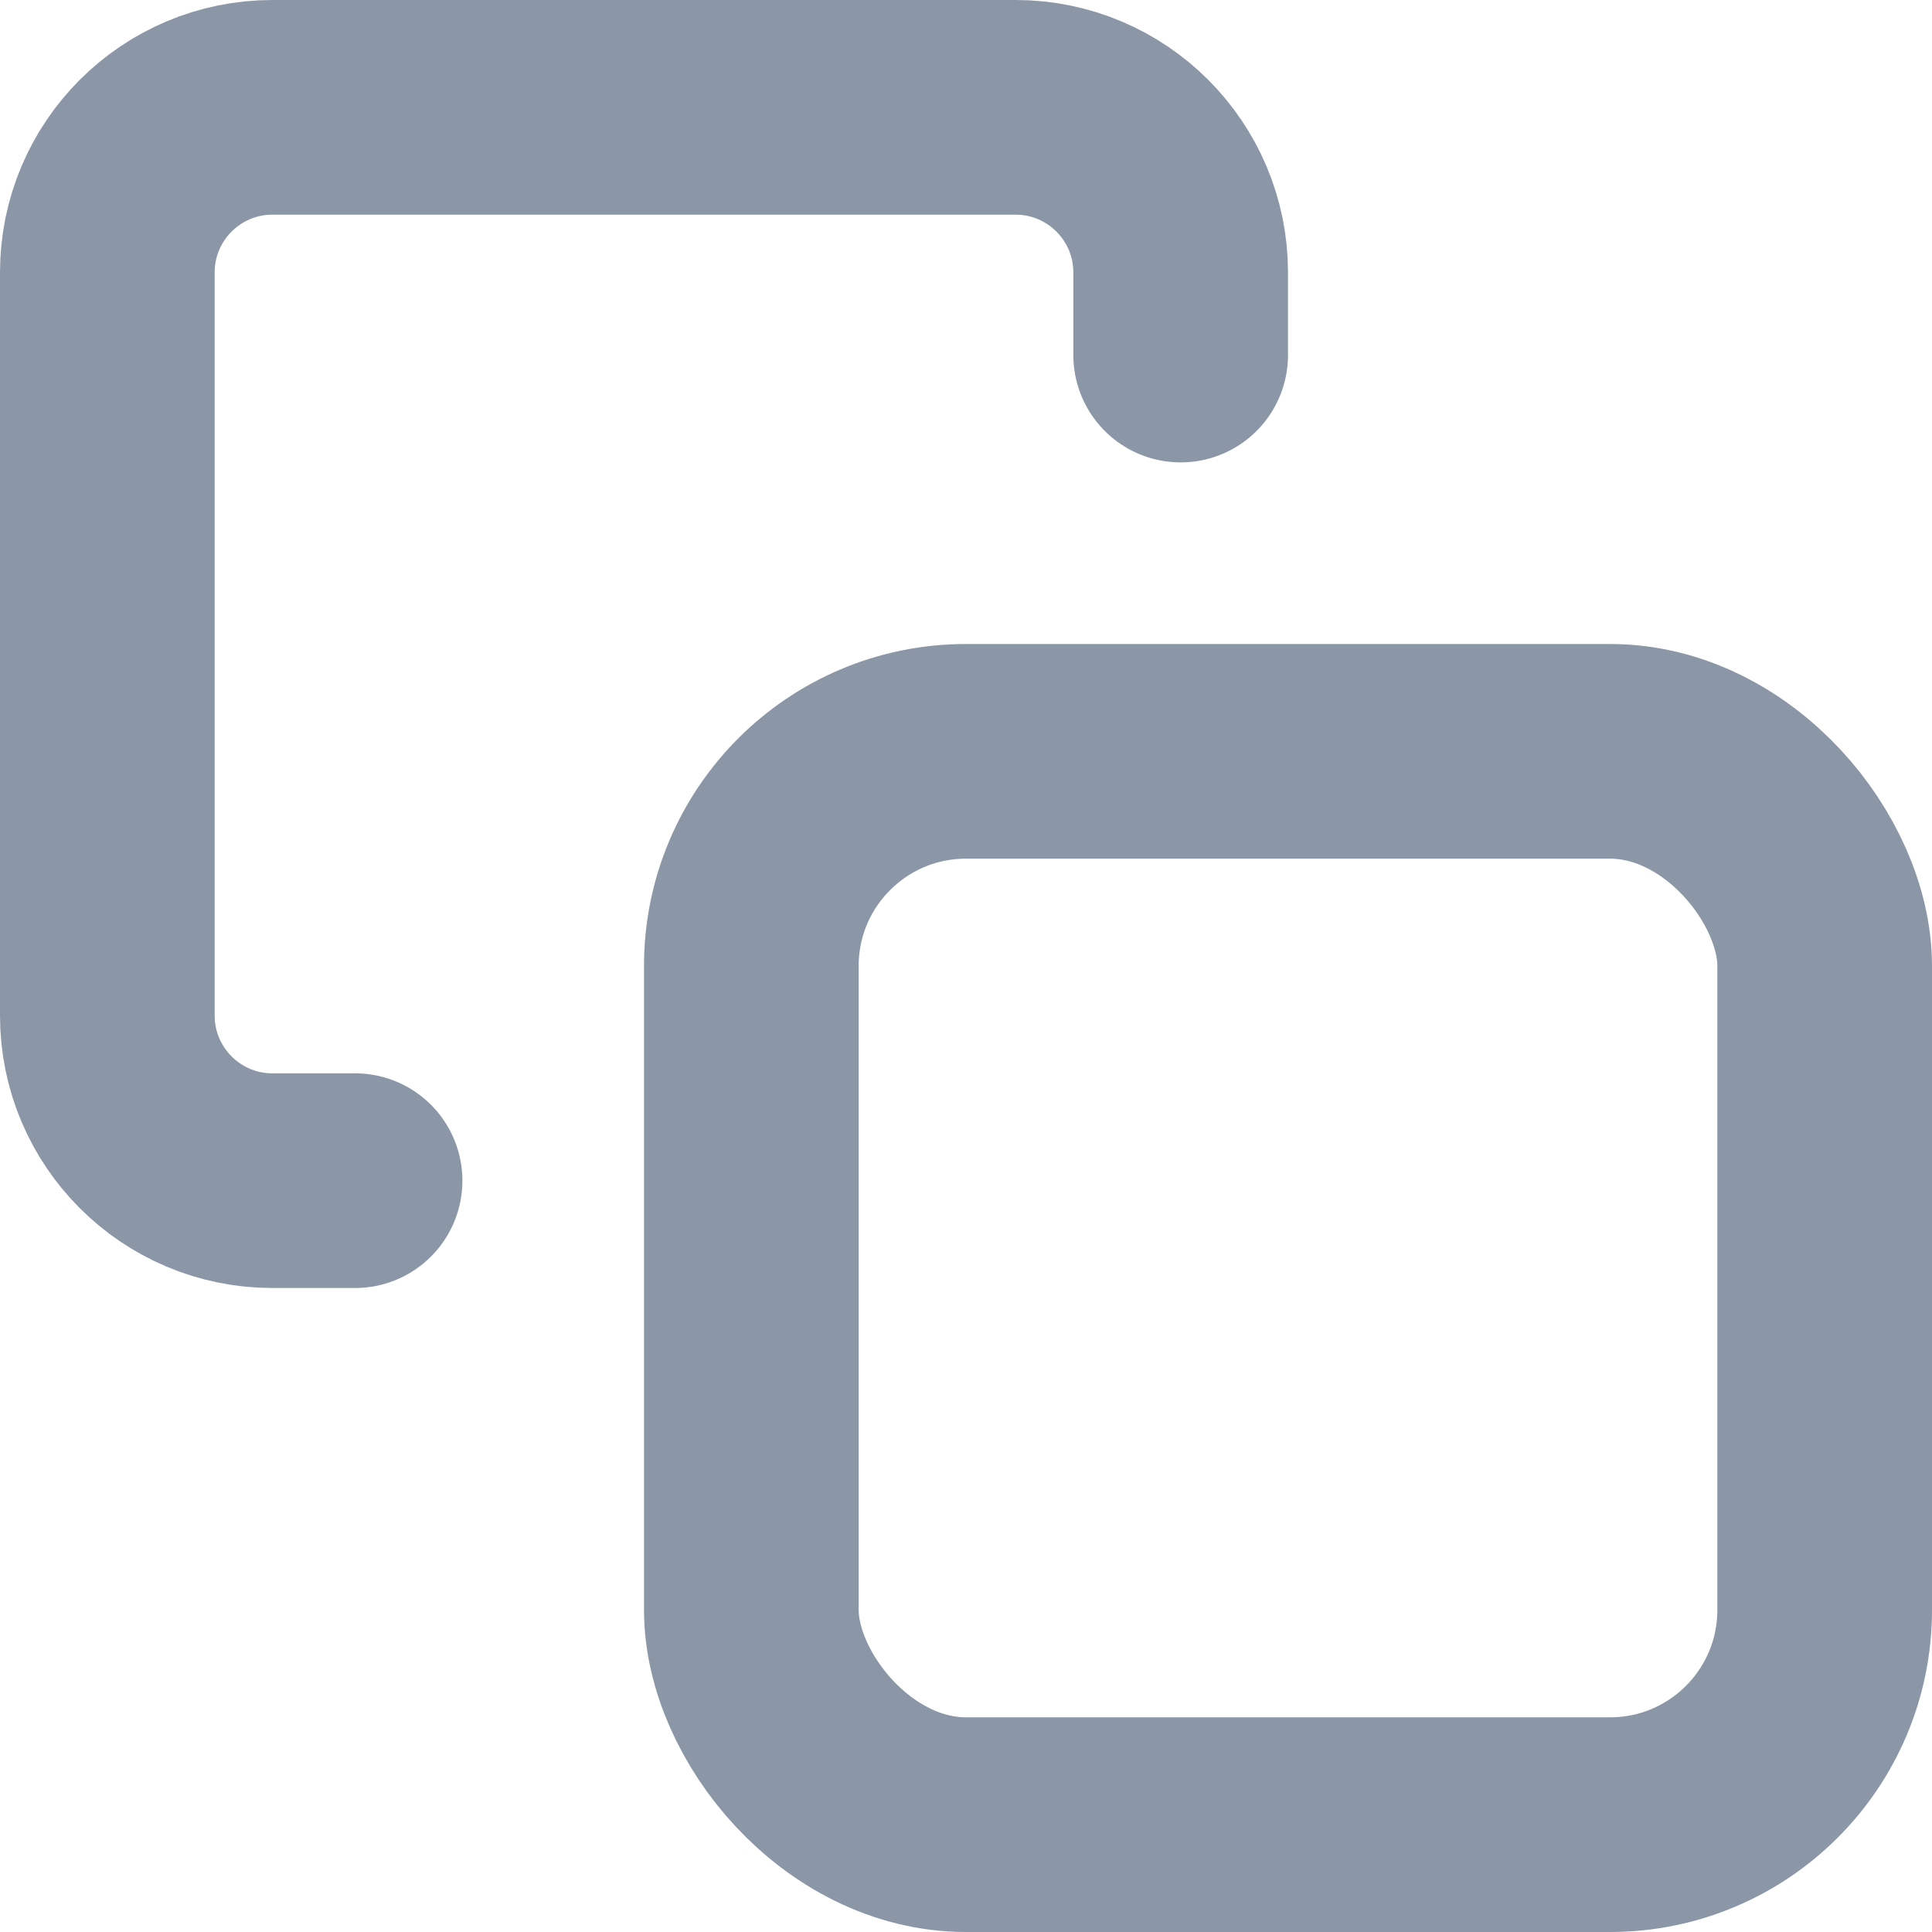
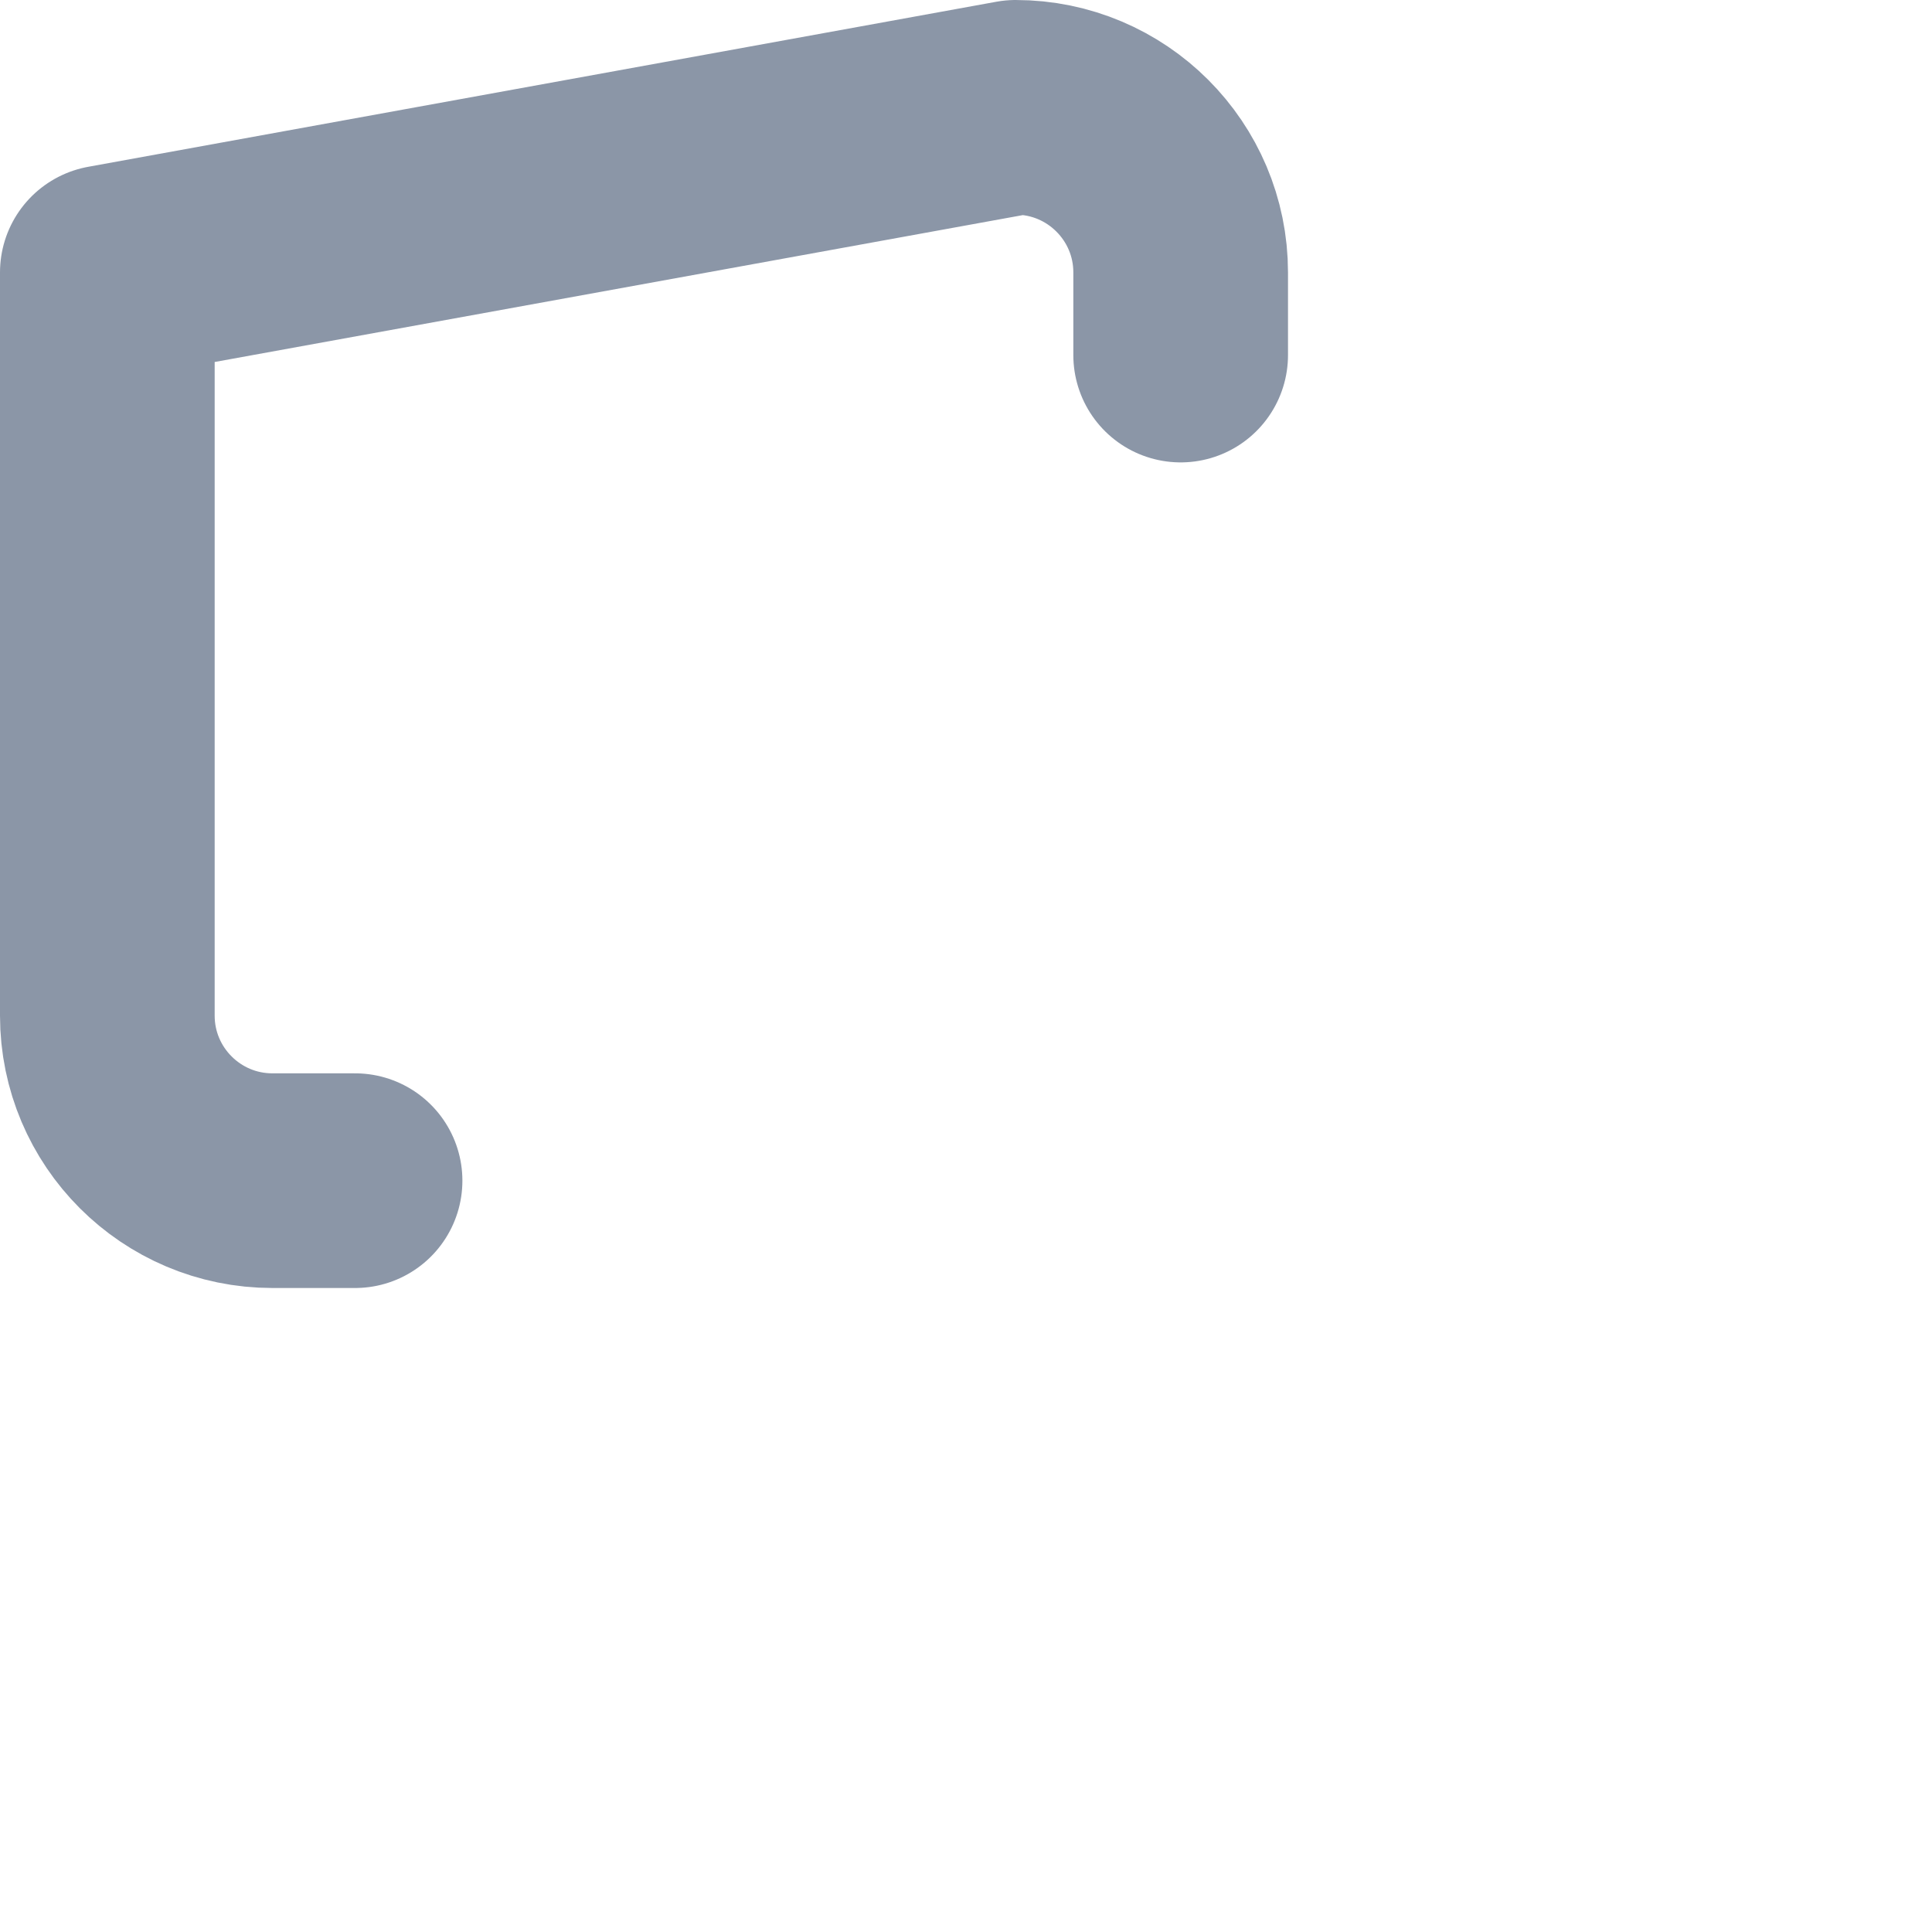
<svg xmlns="http://www.w3.org/2000/svg" width="18px" height="18px" viewBox="0 0 18 18" version="1.1">
  <title>7CD83C9D-103D-43E2-B3E7-D2BDE2F52F02@svg</title>
  <g id="dashboard_happy_path" stroke="none" stroke-width="1" fill="none" fill-rule="evenodd" stroke-linecap="round" stroke-linejoin="round">
    <g id="desk_val_report_share" transform="translate(-677, -81)" stroke="#8B96A7" stroke-width="2">
      <g id="Group-4" transform="translate(662, 55.66)">
        <g id="Group-25" transform="translate(16, 24.34)">
          <g id="copy-(2)-copy" transform="translate(0, 2)">
-             <rect id="Rectangle" x="6" y="6" width="10" height="10" rx="2" />
-             <path d="M2.308,10 L1.538,10 C0.689,10 0,9.311 0,8.462 L0,1.538 C0,0.689 0.689,0 1.538,0 L8.462,0 C9.311,0 10,0.689 10,1.538 L10,2.308" id="Path" />
+             <path d="M2.308,10 L1.538,10 C0.689,10 0,9.311 0,8.462 L0,1.538 L8.462,0 C9.311,0 10,0.689 10,1.538 L10,2.308" id="Path" />
          </g>
        </g>
      </g>
    </g>
  </g>
</svg>